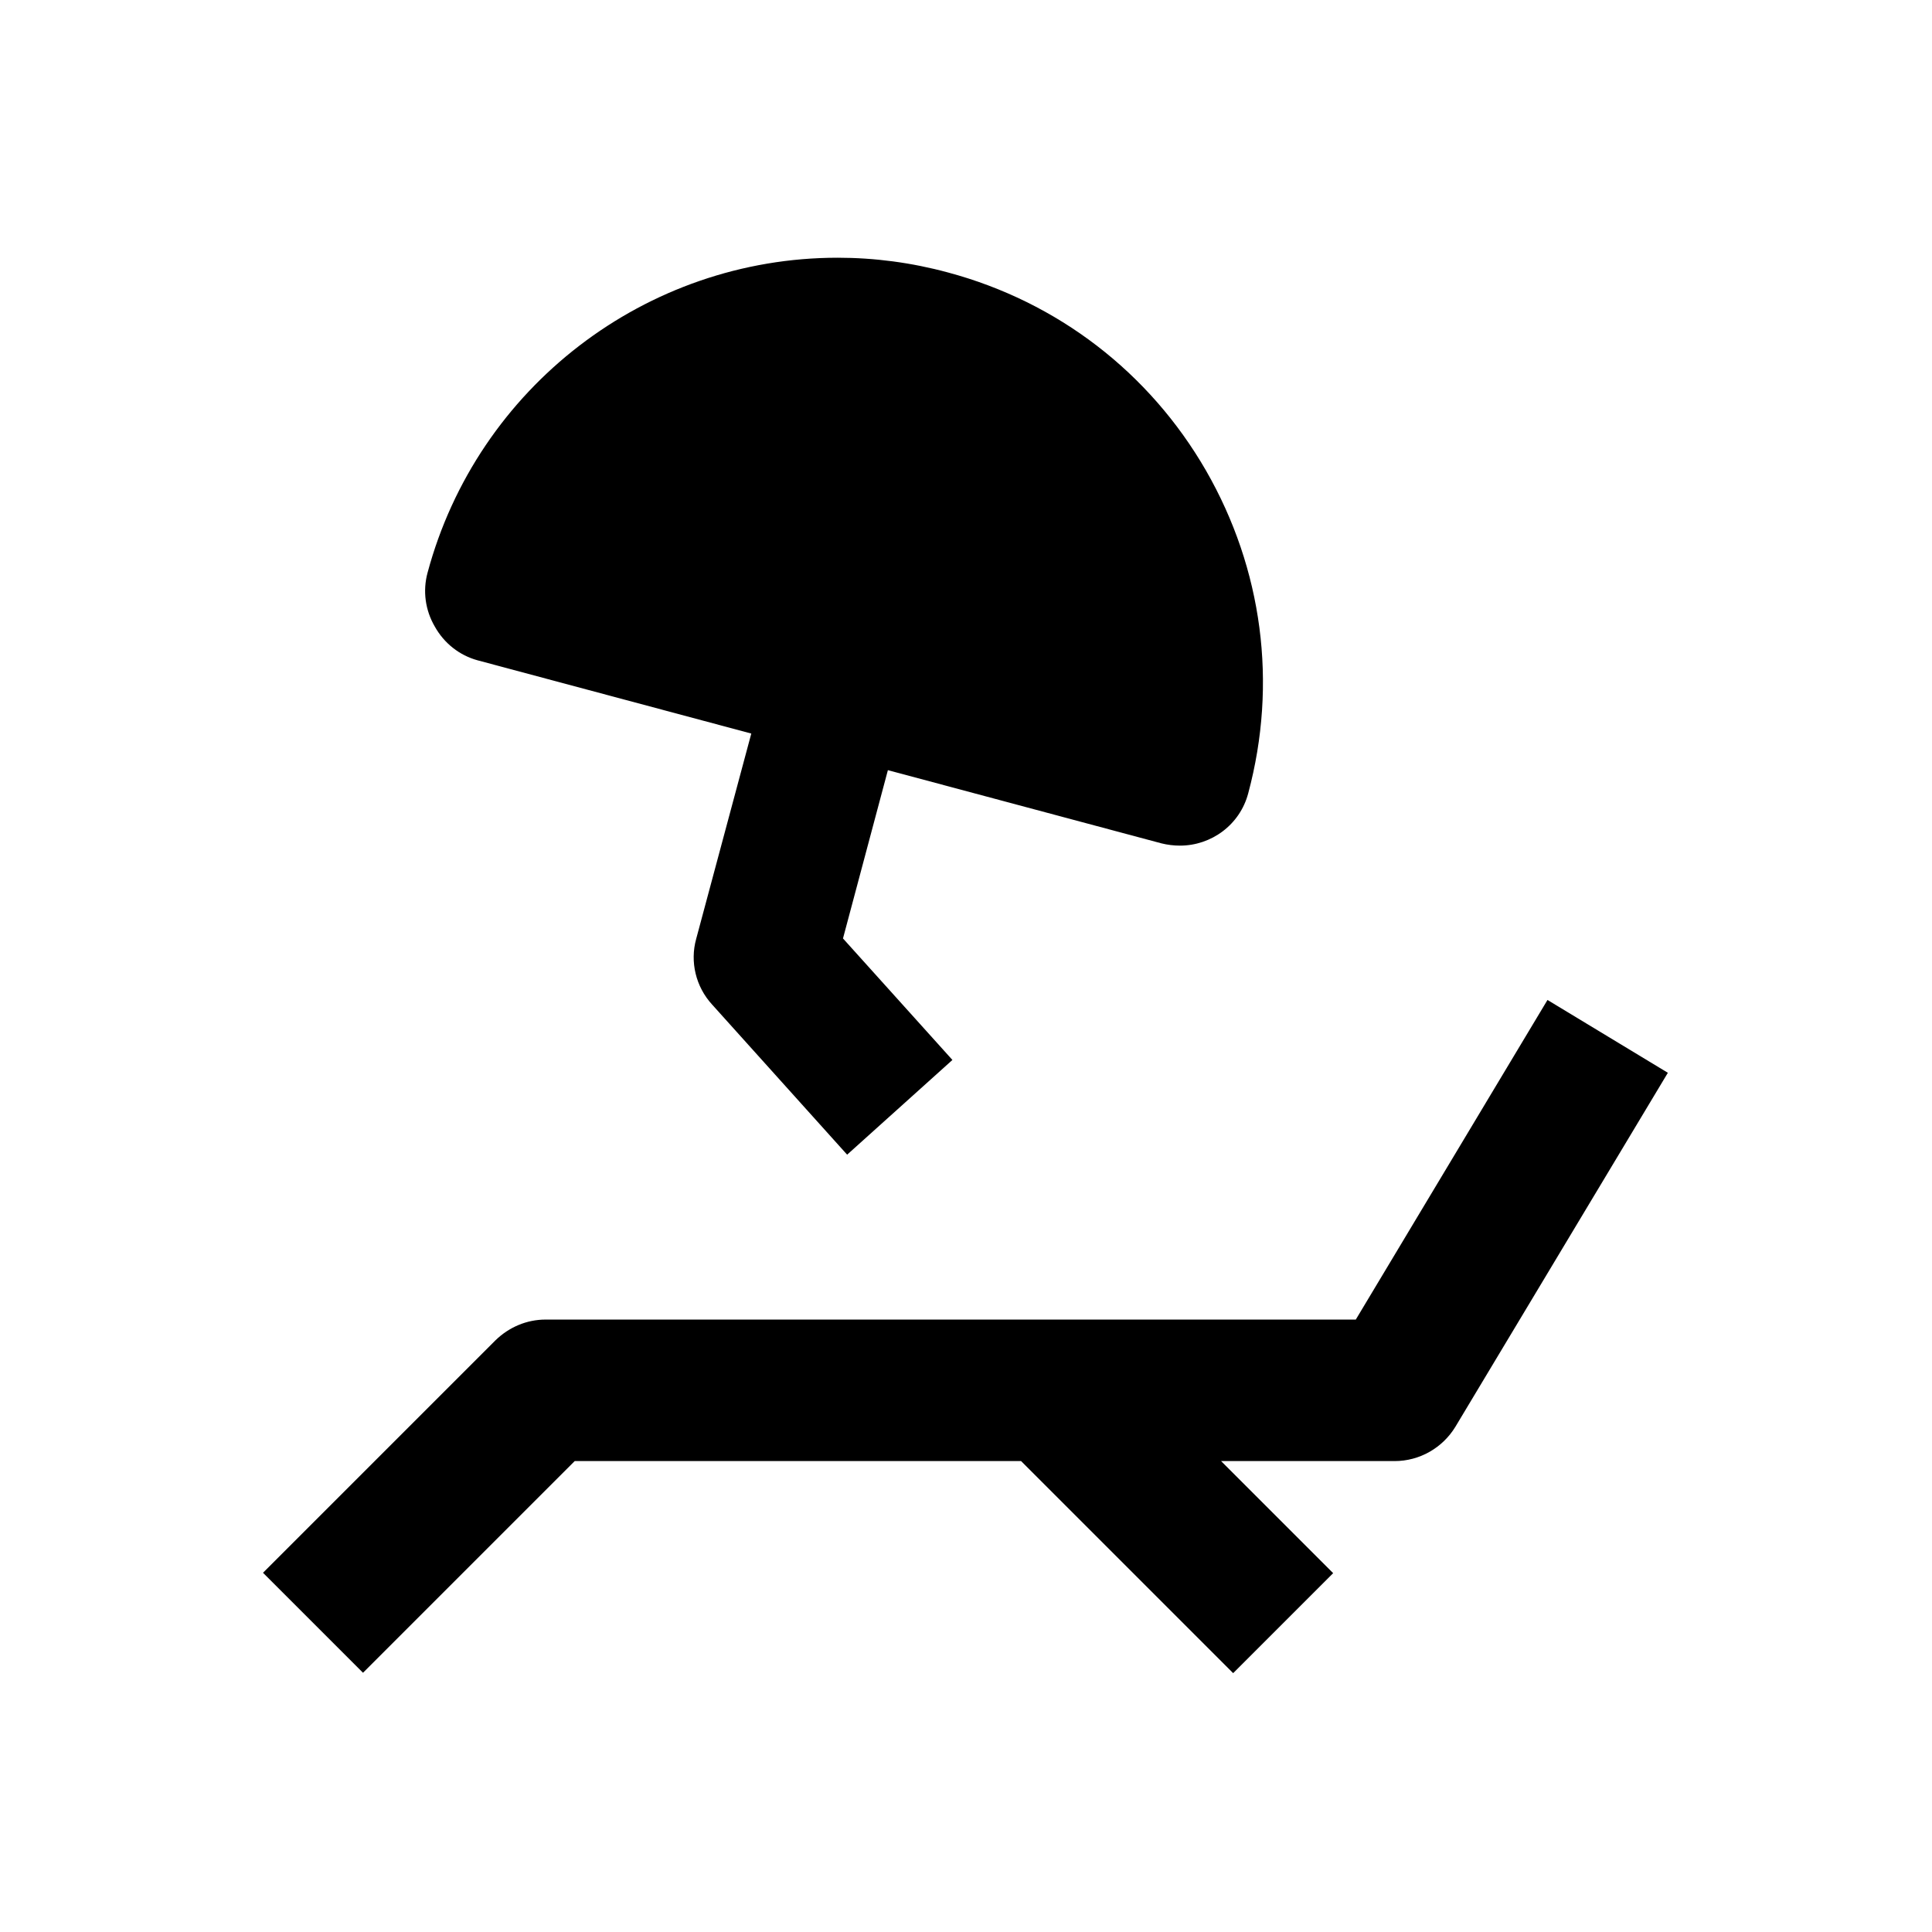
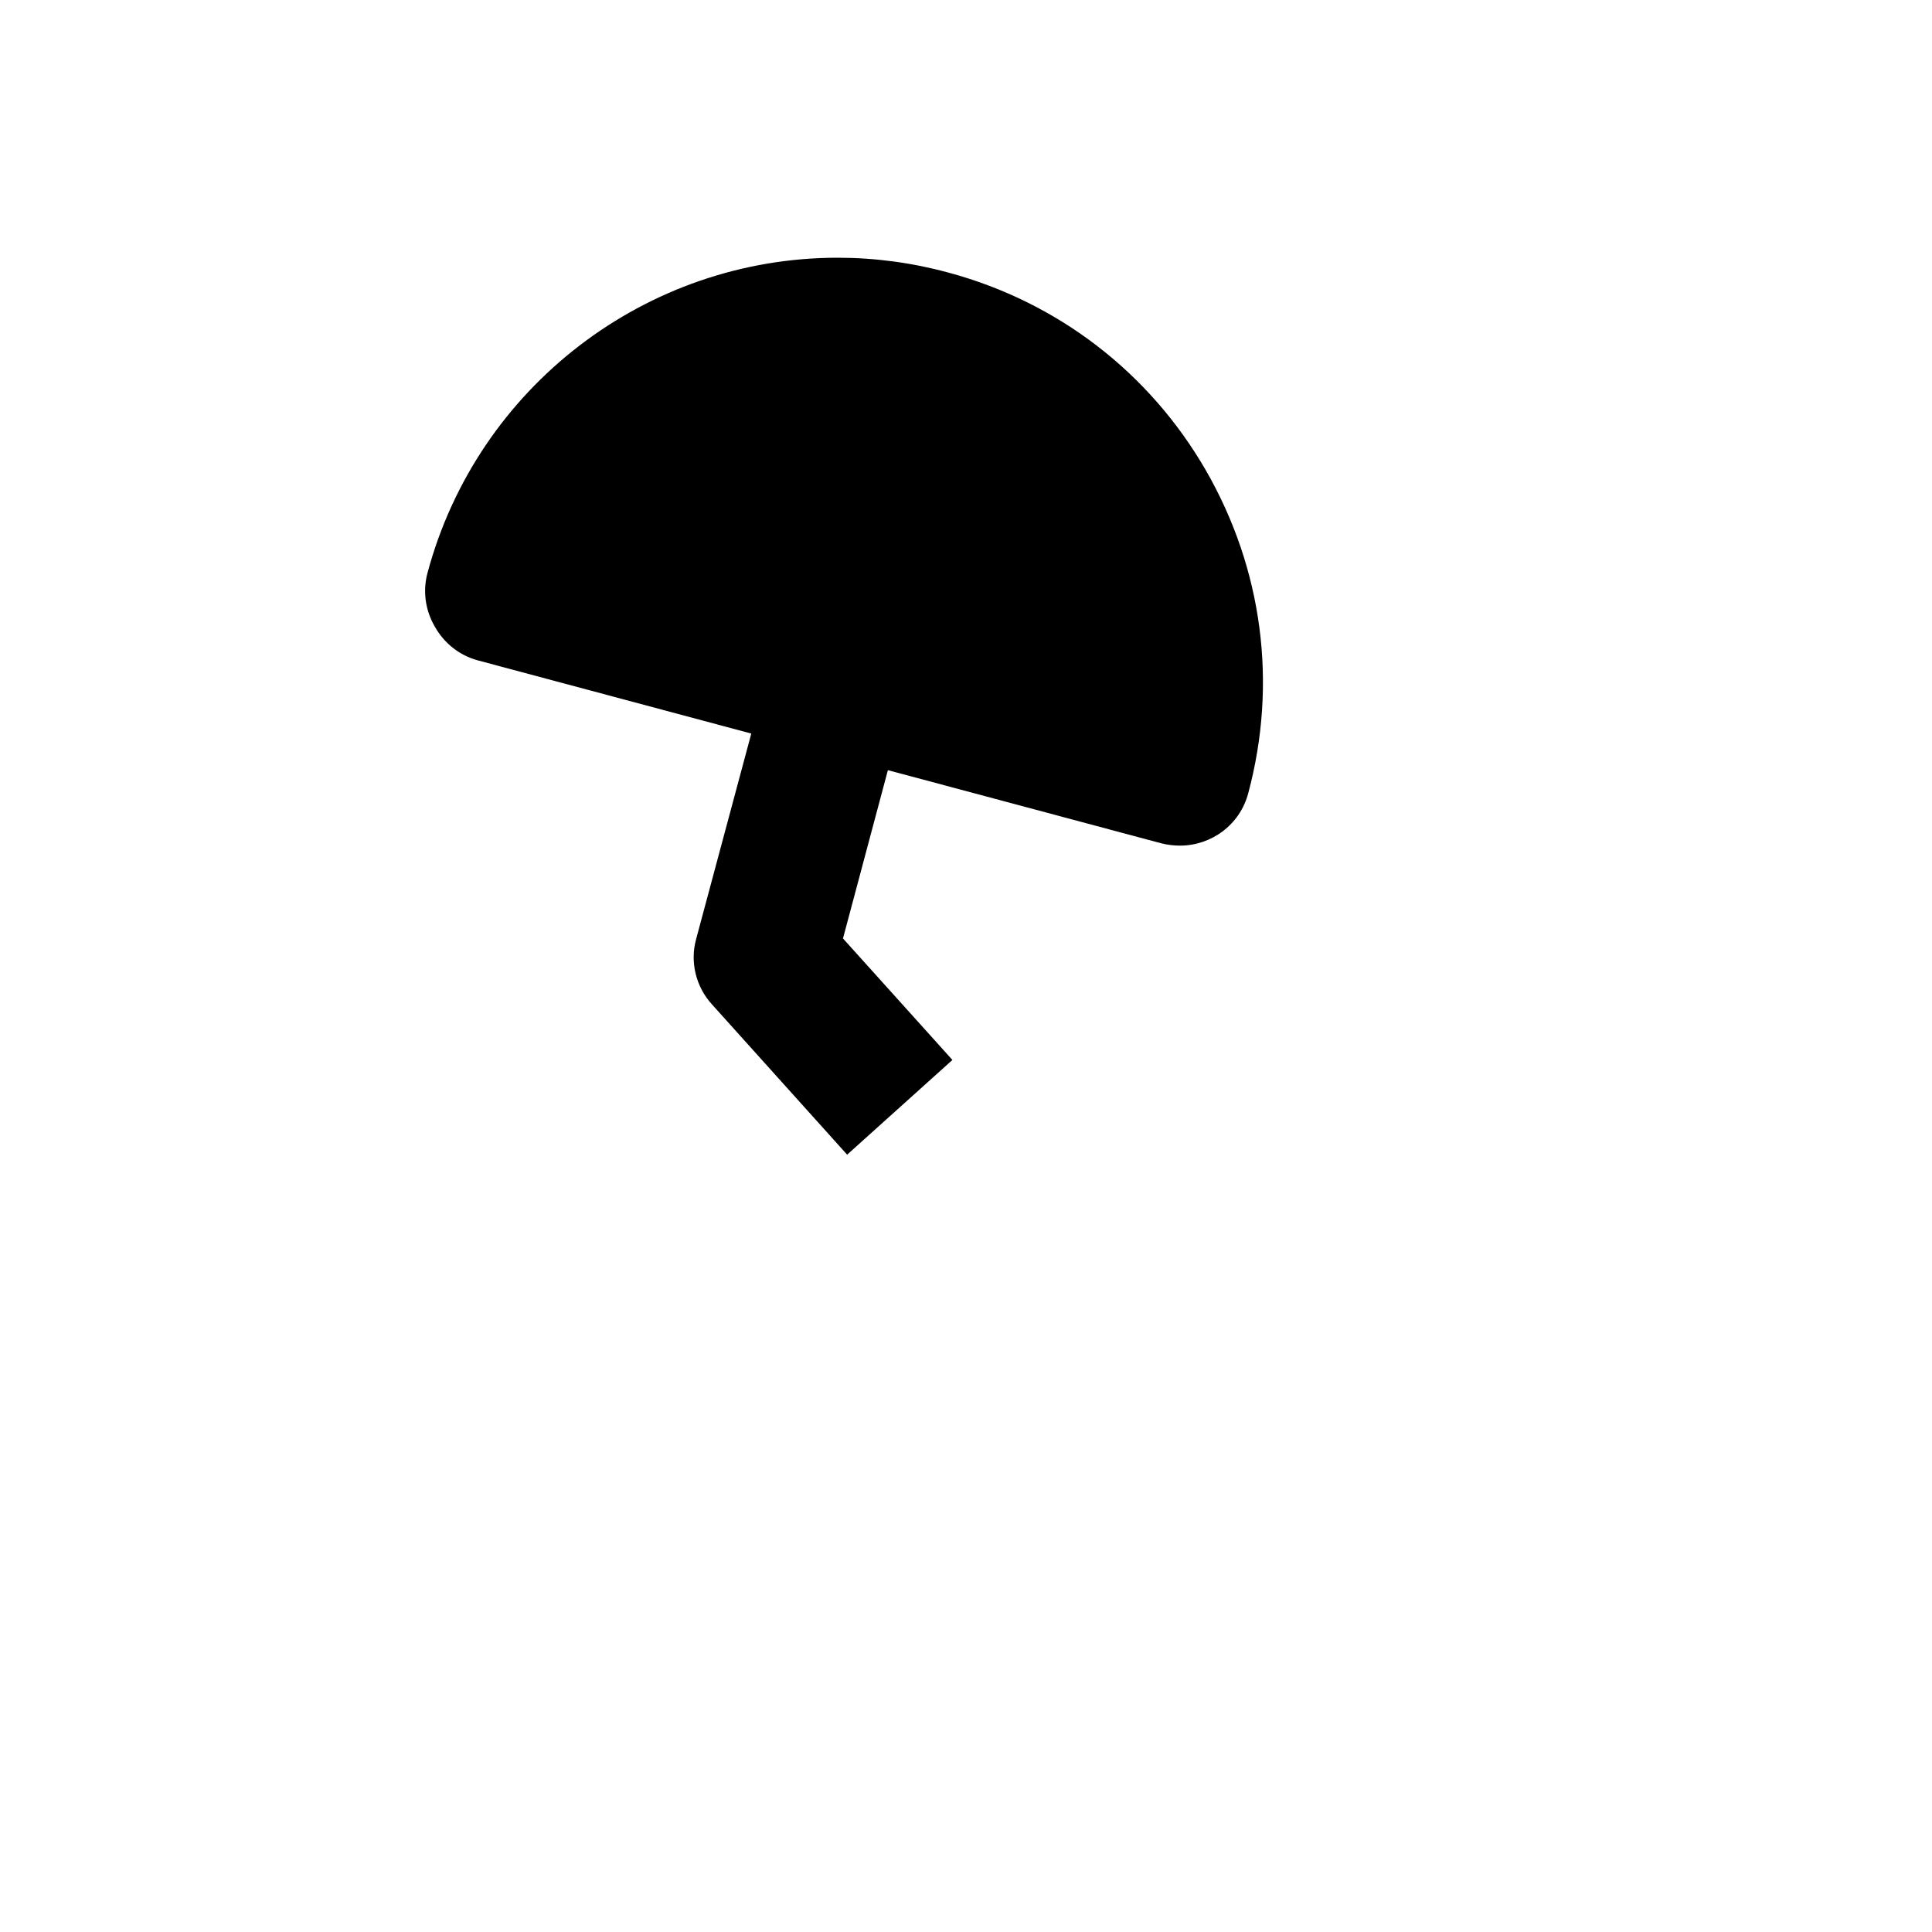
<svg xmlns="http://www.w3.org/2000/svg" version="1.1" id="Layer_1" x="0px" y="0px" viewBox="0 0 512 512" enable-background="new 0 0 512 512" xml:space="preserve">
  <g>
-     <path d="M410.1,265l-50.8,84.7H144.6c-5,0-9.7,2-13.3,5.5l-61.6,61.6l26.5,26.5l56.1-56.1h118.3l56.2,56.2l26.5-26.5l-29.7-29.7h46   c6.6,0,12.7-3.5,16.1-9.1l56.3-93.8L410.1,265z" />
    <path d="M126.6,175l72.5,19.4l-14.6,54.4c-1.7,6.1-0.1,12.7,4.2,17.4l35.8,39.8l27.9-25.1l-29-32.2l11.9-44.6l72.5,19.4   c1.6,0.4,3.3,0.6,4.9,0.6c8.3,0,15.9-5.5,18.1-13.9c7.8-29.1,3.8-59.4-11.2-85.5c-15-26-39.3-44.7-68.4-52.5   c-9.6-2.6-19.4-3.9-29.2-3.9c-50.8,0-95.5,34.3-108.7,83.5c-1.3,4.8-0.6,9.9,1.9,14.2C117.7,170.5,121.8,173.7,126.6,175z" />
  </g>
</svg>